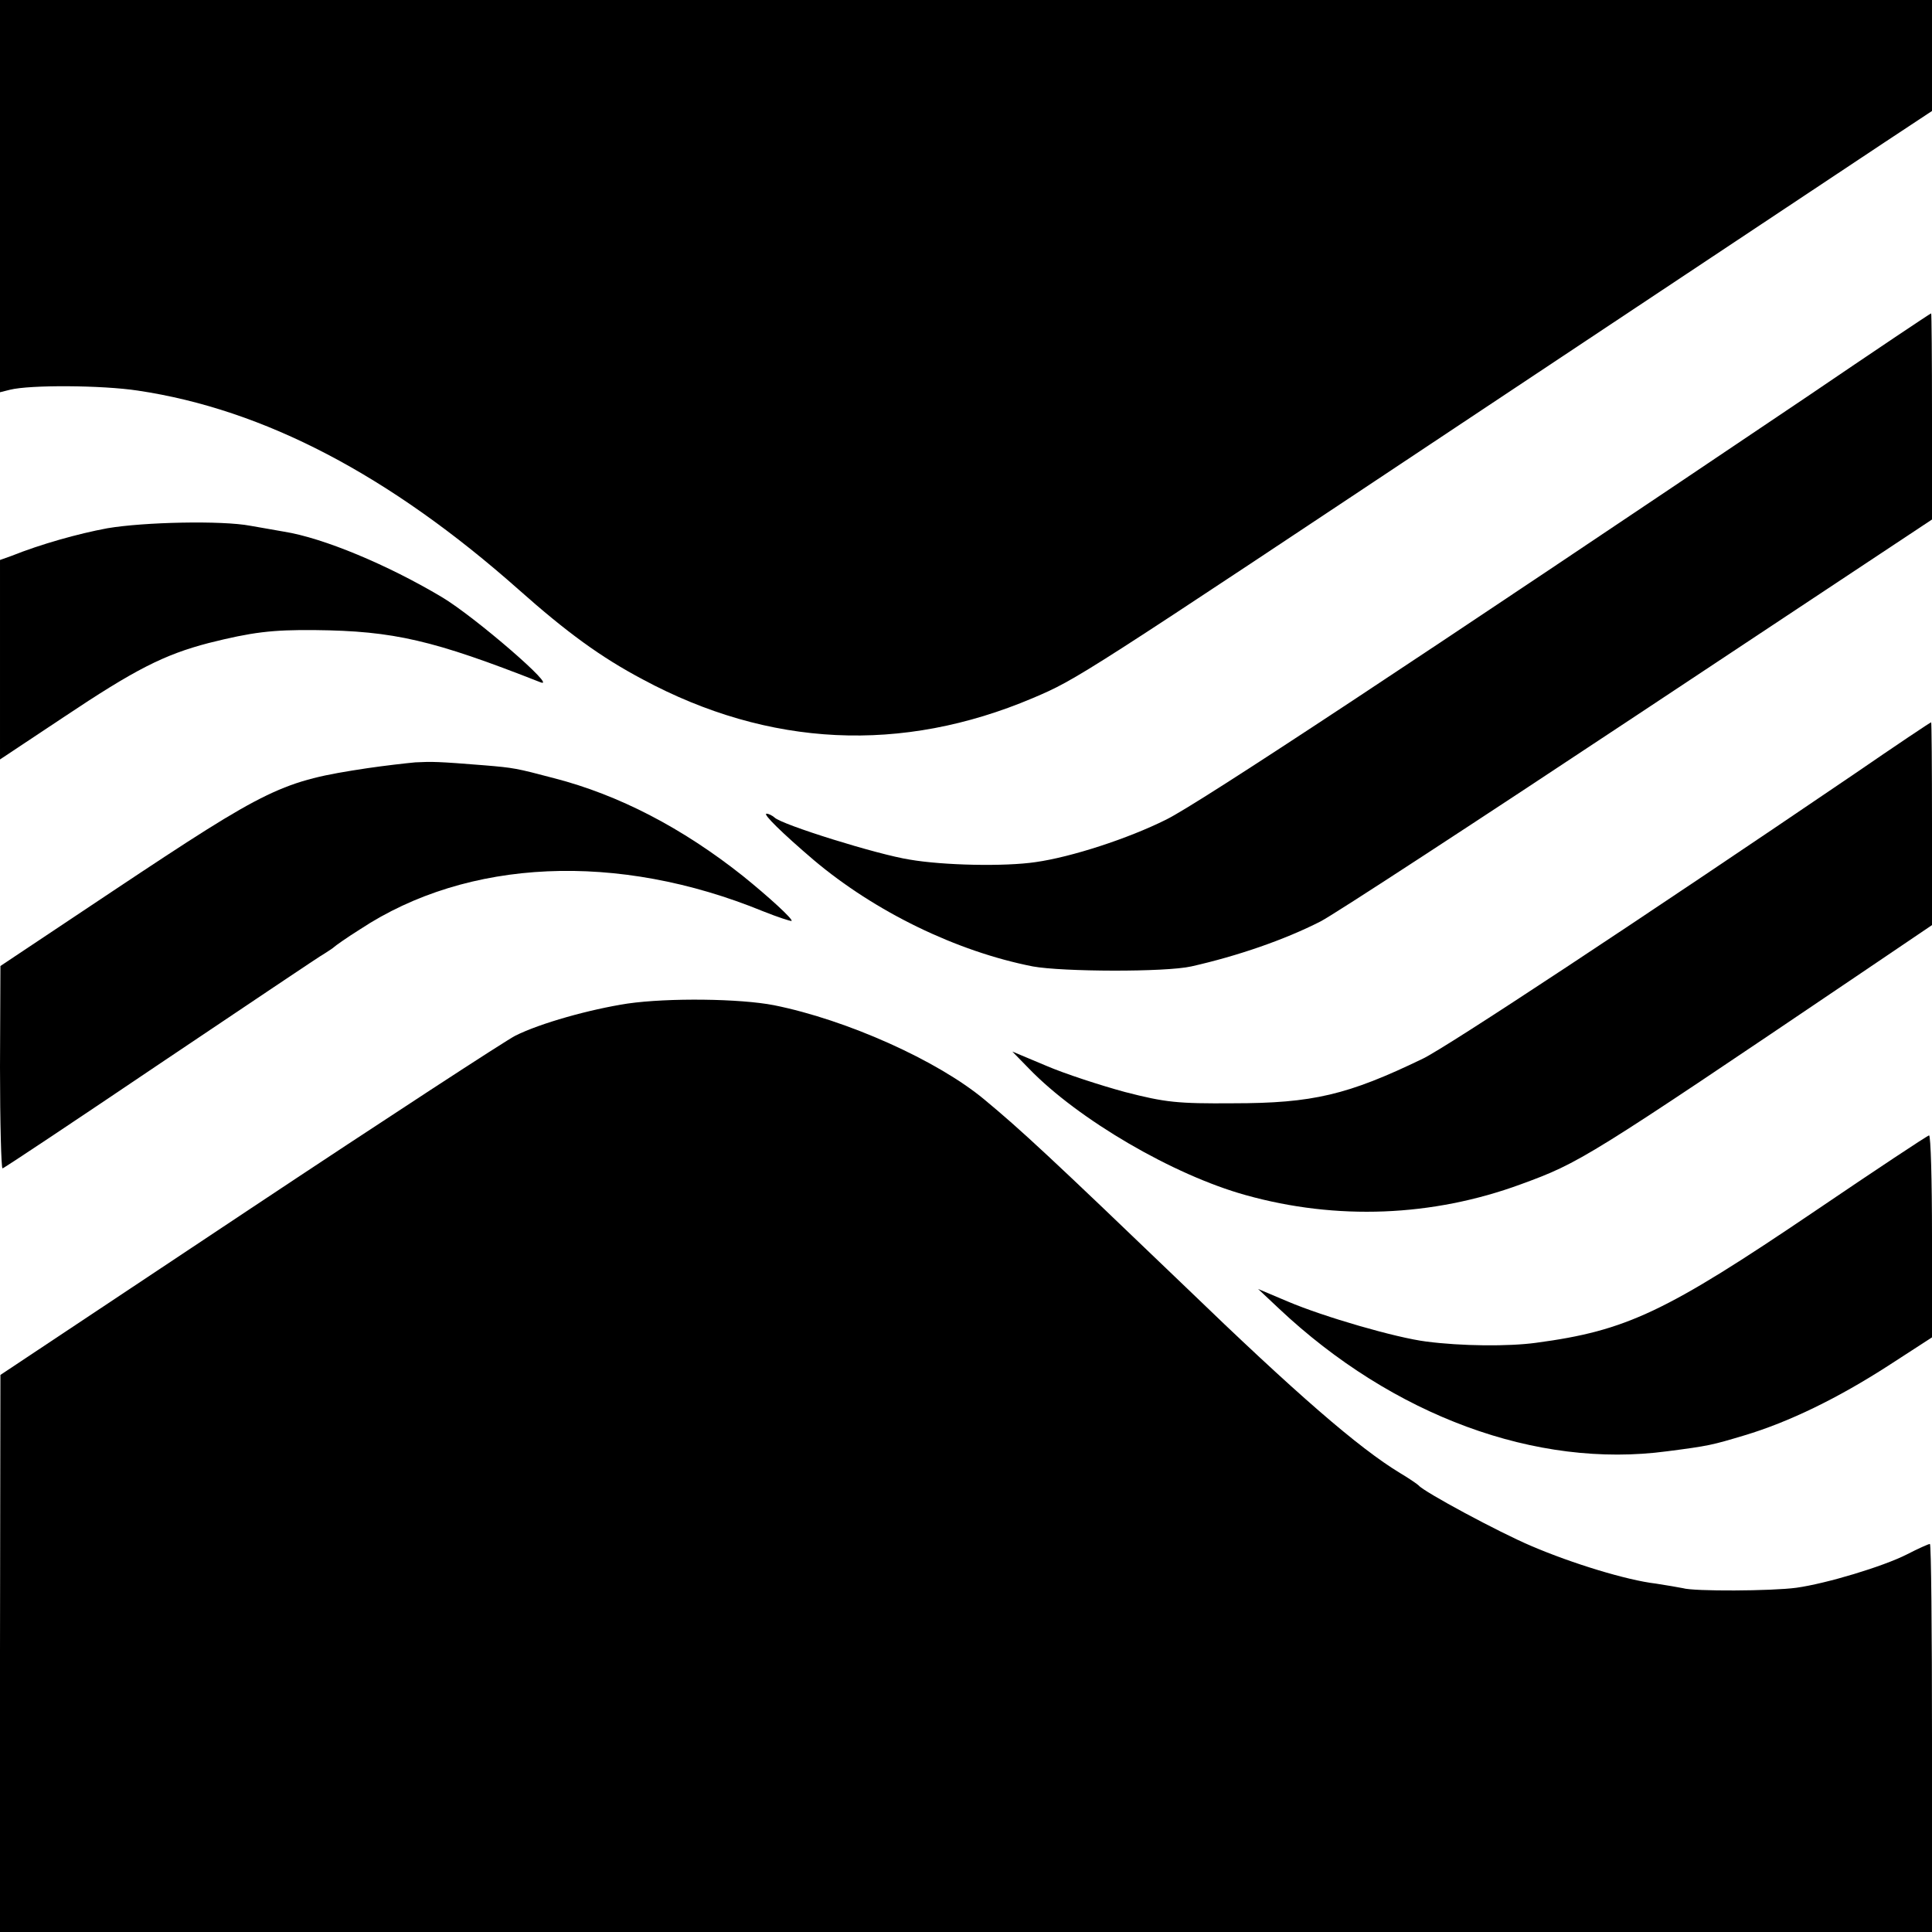
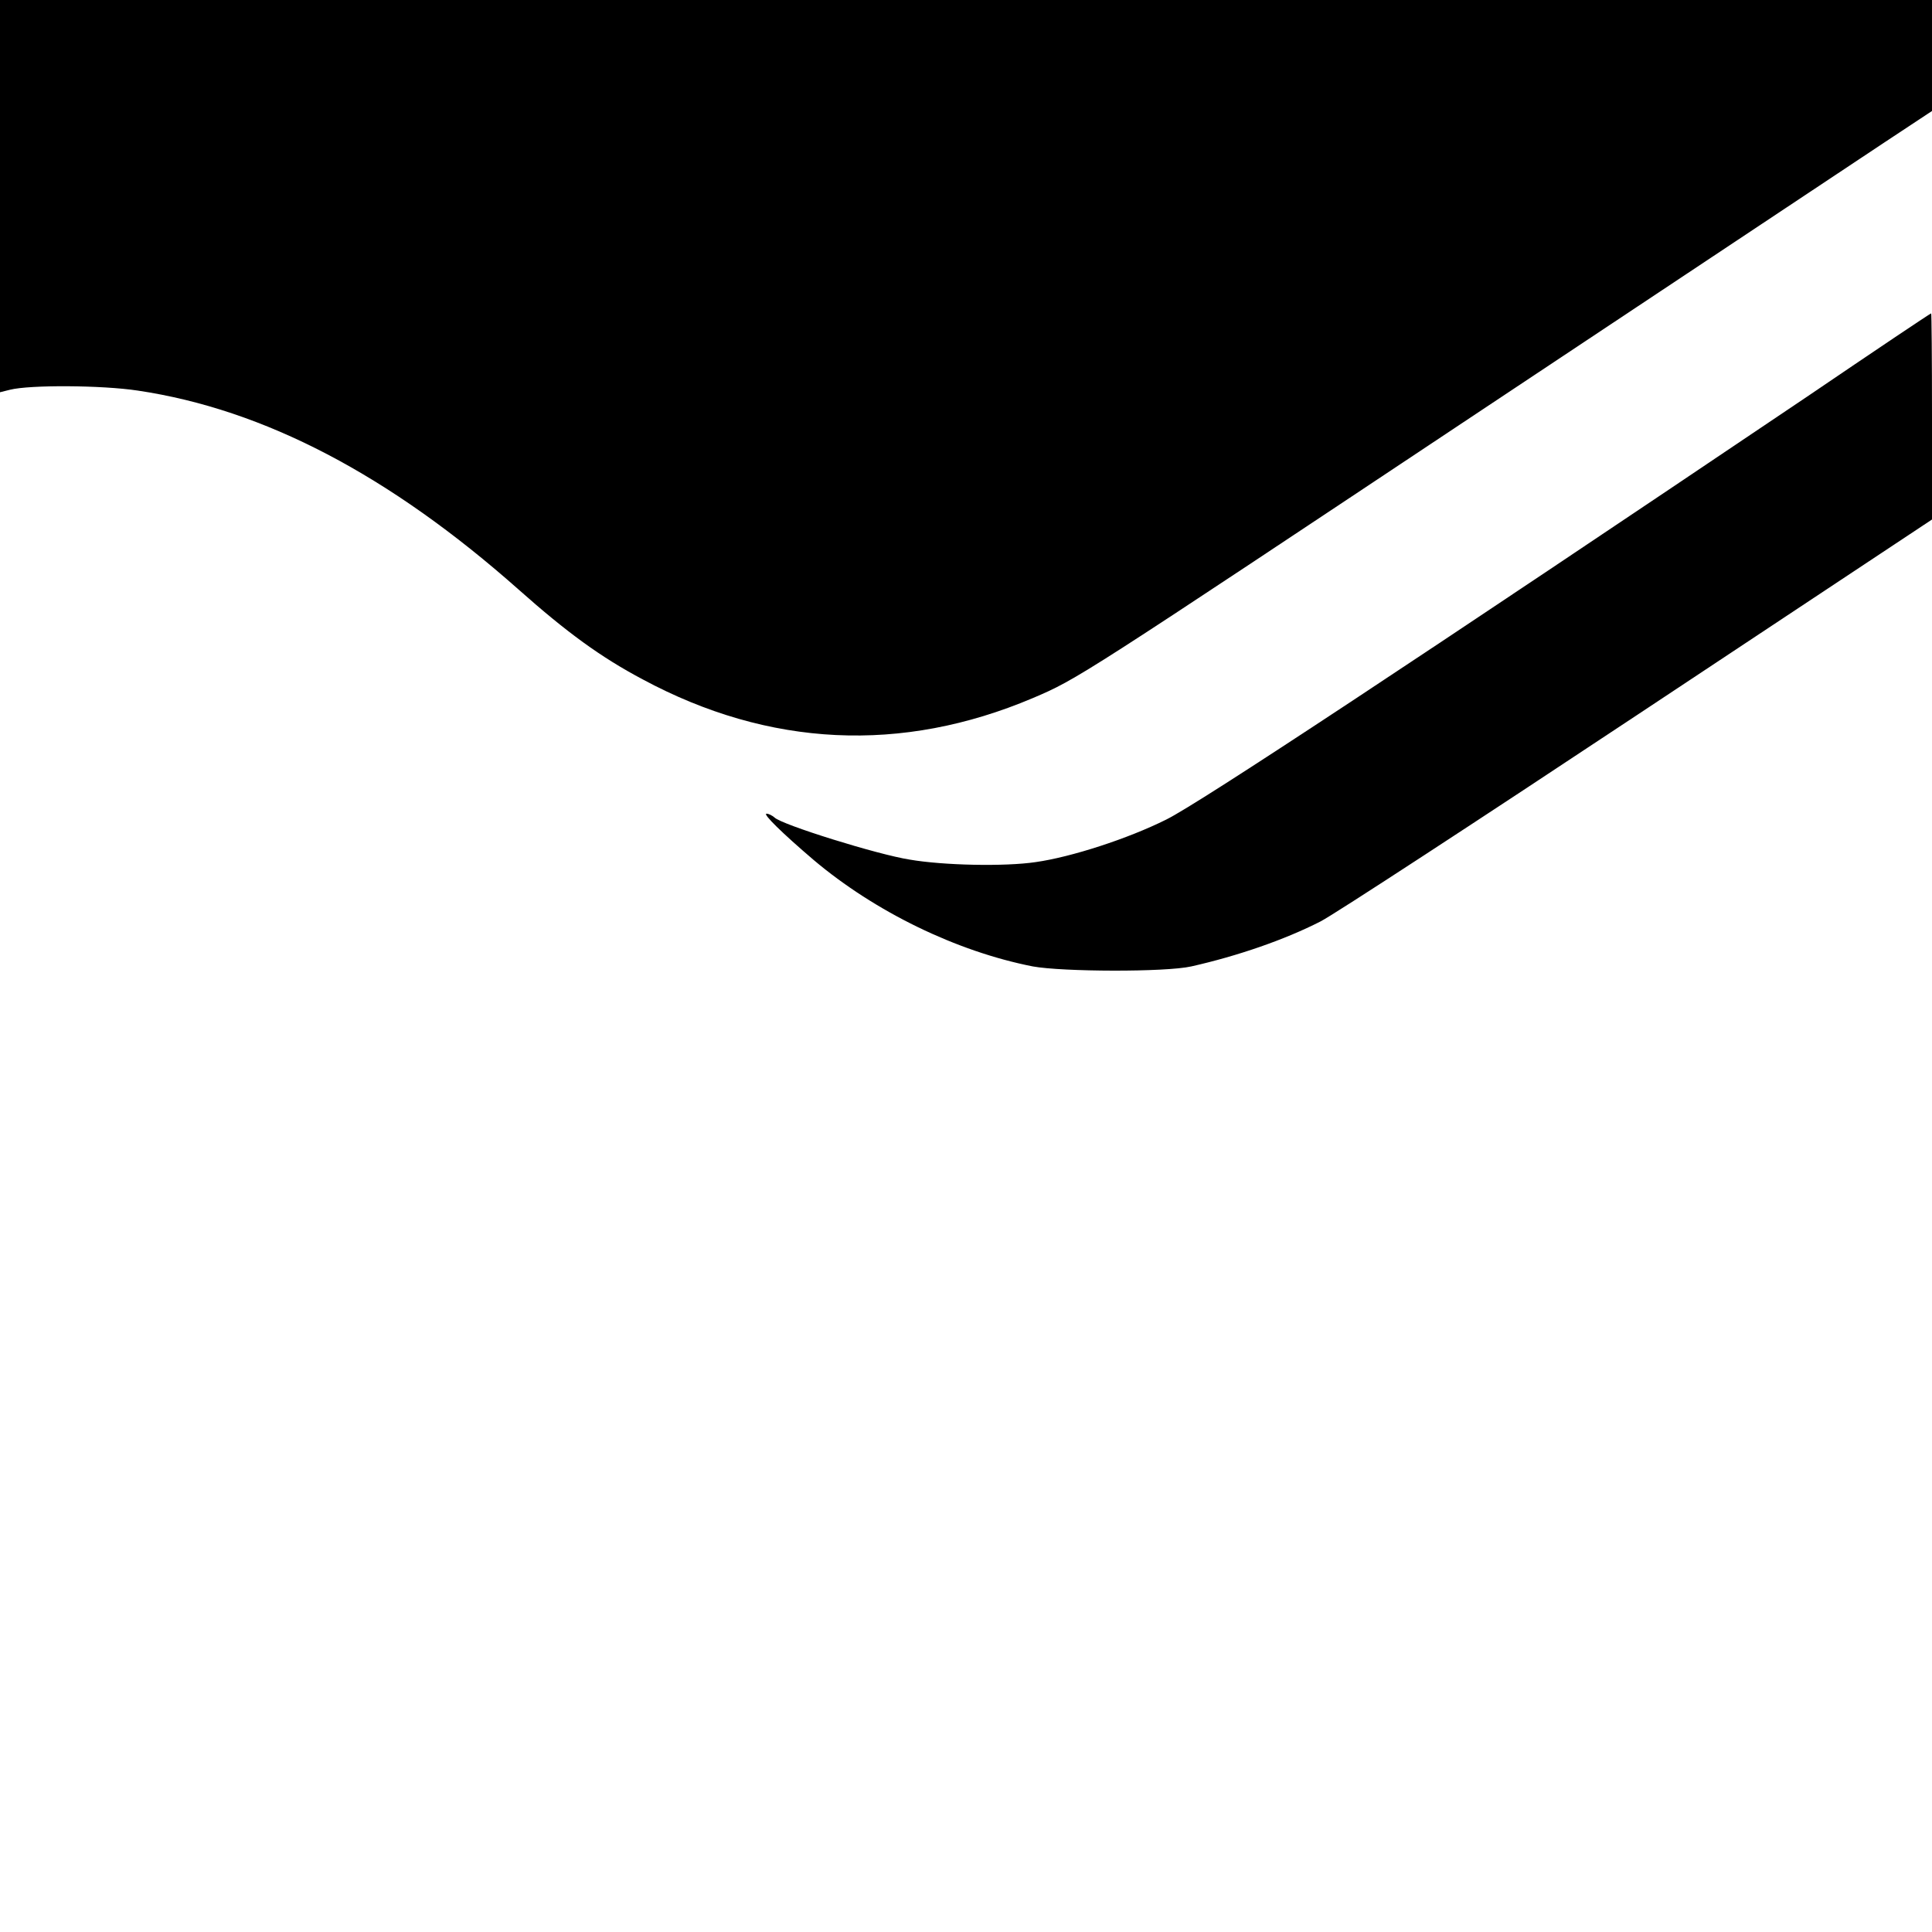
<svg xmlns="http://www.w3.org/2000/svg" version="1.0" width="463pt" height="463pt" viewBox="0 0 463 463" preserveAspectRatio="xMidYMid meet">
  <g transform="translate(0,463) scale(0.1,-0.1)" fill="#000000" stroke="none">
    <path d="M0 4160 l0 -470 24 6 c48 12 220 11 306 -2 303 -45 604 -203 913 -477 116 -103 197 -162 297 -215 303 -163 621 -178 935 -45 108 46 110 48 1080 693 468 311 901 599 963 640 l112 74 0 133 0 133 -2315 0 -2315 0 0 -470z" />
    <path d="M4330 3679 c-931 -627 -1456 -974 -1535 -1013 -92 -46 -228 -90 -313 -102 -74 -11 -221 -8 -302 6 -77 12 -308 84 -324 101 -6 5 -14 9 -19 9 -10 0 38 -47 113 -111 147 -124 342 -219 525 -255 71 -13 318 -14 380 0 111 25 224 64 310 108 33 17 376 241 762 497 l703 466 0 248 c0 136 -1 247 -2 246 -2 0 -136 -90 -298 -200z" />
-     <path d="M257 3364 c-70 -13 -159 -38 -229 -66 l-28 -10 0 -239 0 -239 152 101 c172 115 241 150 348 178 104 26 151 32 255 31 189 -2 283 -24 540 -125 45 -18 -157 157 -236 204 -129 77 -284 142 -379 157 -19 3 -55 10 -80 14 -68 13 -255 9 -343 -6z" />
-     <path d="M4445 2776 c-518 -352 -977 -655 -1035 -683 -180 -87 -264 -107 -455 -107 -133 -1 -162 2 -259 27 -59 16 -145 44 -189 63 l-81 34 40 -41 c118 -122 346 -255 519 -303 218 -61 448 -52 660 26 142 52 155 60 818 508 l167 113 0 244 c0 134 -1 243 -2 242 -2 0 -84 -55 -183 -123z" />
-     <path d="M995 2803 c-22 -2 -74 -8 -115 -14 -205 -31 -235 -45 -609 -294 l-270 -180 -1 -242 c0 -134 3 -243 6 -243 3 0 174 114 380 253 206 138 382 257 392 262 9 6 19 12 22 15 3 3 31 23 63 43 258 170 617 186 966 43 35 -14 66 -24 68 -23 4 4 -55 58 -117 108 -145 115 -297 194 -452 234 -91 24 -96 25 -168 31 -112 9 -124 9 -165 7z" />
-     <path d="M1504 2225 c-91 -14 -209 -47 -269 -77 -22 -11 -309 -198 -637 -416 l-597 -397 -1 -667 0 -668 2315 0 2315 0 0 465 c0 256 -2 465 -5 465 -3 0 -28 -11 -55 -25 -57 -29 -193 -70 -265 -80 -59 -8 -246 -9 -272 -1 -10 2 -39 7 -65 11 -69 8 -200 48 -298 90 -78 33 -258 130 -270 145 -3 3 -23 17 -45 30 -99 60 -249 190 -514 446 -325 312 -394 376 -482 449 -113 94 -330 191 -504 226 -82 16 -253 18 -351 4z" />
-     <path d="M4350 1728 c-359 -243 -452 -287 -669 -316 -66 -9 -179 -8 -263 3 -72 9 -245 59 -332 96 l-71 30 50 -47 c273 -257 617 -384 930 -342 101 13 108 15 185 38 107 32 224 89 345 167 l105 68 0 243 c0 133 -3 241 -7 241 -5 -1 -127 -82 -273 -181z" />
  </g>
</svg>